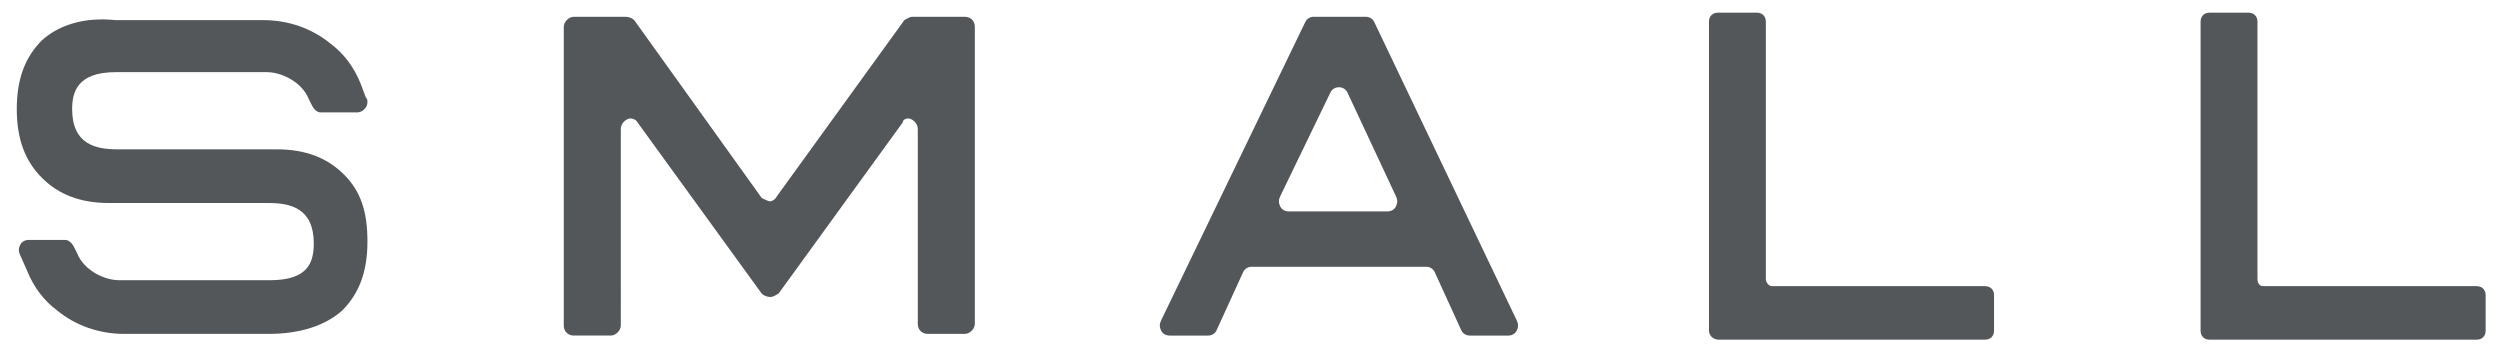
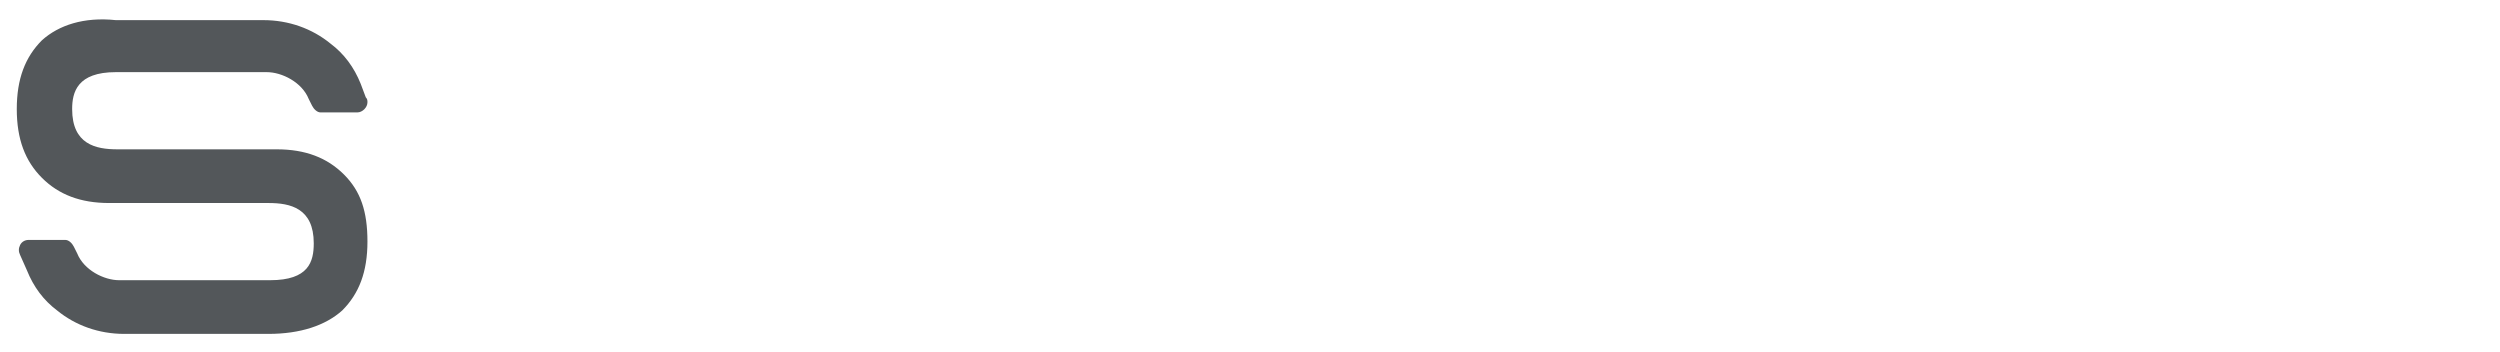
<svg xmlns="http://www.w3.org/2000/svg" version="1.1" id="_デザイン" x="0px" y="0px" viewBox="0 0 149 21" style="enable-background:new 0 0 149 21;" xml:space="preserve">
  <style type="text/css">
	.st0{fill:#53575A;stroke:#53575A;stroke-width:0.49;stroke-miterlimit:10;}
	.st1{fill:#53575A;}
	.st2{fill:none;}
</style>
  <g>
-     <path class="st0" d="M131.7,20h15.9c0.2,0,0.3-0.1,0.3-0.3v-2.1c0-0.2-0.1-0.3-0.3-0.3h-12.7c-0.4,0-0.6-0.3-0.6-0.7V1.3   c0-0.2-0.1-0.3-0.3-0.3h-2.3c-0.2,0-0.3,0.1-0.3,0.3v18.4C131.4,19.9,131.5,20,131.7,20L131.7,20z" />
-     <path class="st0" d="M102.4,20h15.9c0.2,0,0.3-0.1,0.3-0.3v-2.1c0-0.2-0.1-0.3-0.3-0.3h-12.7c-0.3,0-0.6-0.3-0.6-0.7V1.3   c0-0.2-0.1-0.3-0.3-0.3h-2.3c-0.2,0-0.3,0.1-0.3,0.3v18.4C102.1,19.9,102.3,20,102.4,20L102.4,20z" />
-     <path class="st1" d="M90.4,19.7c0.1-0.2,0.1-0.4,0-0.6L81.9,1.3C81.8,1.1,81.6,1,81.4,1h-3.1c-0.2,0-0.4,0.1-0.5,0.3l-8.6,17.8   c-0.1,0.2-0.1,0.4,0,0.6s0.3,0.3,0.5,0.3H72c0.2,0,0.4-0.1,0.5-0.3l1.6-3.5c0.1-0.2,0.3-0.3,0.5-0.3H85c0.2,0,0.4,0.1,0.5,0.3   l1.6,3.5c0.1,0.2,0.3,0.3,0.5,0.3h2.3C90.1,20,90.3,19.9,90.4,19.7L90.4,19.7z M79.8,5.2L79.8,5.2c0.2,0,0.4,0.1,0.5,0.3l2.9,6.2   c0.1,0.2,0.1,0.4,0,0.6c-0.1,0.2-0.3,0.3-0.5,0.3h-5.9c-0.2,0-0.4-0.1-0.5-0.3s-0.1-0.4,0-0.6l3-6.2C79.4,5.3,79.6,5.2,79.8,5.2   L79.8,5.2L79.8,5.2z" />
-     <path class="st1" d="M54.3,7.1c0.2,0.1,0.4,0.3,0.4,0.6v11.6c0,0.4,0.3,0.6,0.6,0.6h2.2c0.3,0,0.6-0.3,0.6-0.6V1.6   c0-0.4-0.3-0.6-0.6-0.6h-3.1c-0.2,0-0.3,0.1-0.5,0.2l-7.6,10.5C46.2,11.9,46,12,45.9,12s-0.3-0.1-0.5-0.2L37.8,1.2   C37.7,1.1,37.5,1,37.3,1h-3.1c-0.3,0-0.6,0.3-0.6,0.6v17.8c0,0.4,0.3,0.6,0.6,0.6h2.2c0.3,0,0.6-0.3,0.6-0.6V7.7   c0-0.3,0.2-0.5,0.4-0.6s0.5,0,0.6,0.2l7.4,10.2c0.1,0.1,0.3,0.2,0.5,0.2s0.3-0.1,0.5-0.2l7.4-10.2C53.8,7.1,54.1,7,54.3,7.1z" />
    <path class="st1" d="M20.5,10.4L20.5,10.4c-1-1-2.3-1.5-4-1.5H7c-1.3,0-2.7-0.3-2.7-2.4c0-1,0.3-2.2,2.6-2.2h9   c0.9,0,2.1,0.6,2.5,1.6l0.2,0.4c0.1,0.2,0.3,0.4,0.5,0.4h2.2l0,0c0.3,0,0.6-0.3,0.6-0.6c0-0.1,0-0.2-0.1-0.3L21.5,5   c-0.4-1-1-1.8-1.8-2.4c-1.1-0.9-2.5-1.4-4-1.4H6.9C5,1,3.5,1.5,2.5,2.4C1.5,3.4,1,4.7,1,6.5s0.5,3.1,1.5,4.1s2.3,1.5,4,1.5H16   c1.3,0,2.7,0.3,2.7,2.4c0,1.1-0.3,2.2-2.6,2.2h-9c-0.9,0-2.1-0.6-2.5-1.6l-0.2-0.4c-0.1-0.2-0.3-0.4-0.5-0.4H1.7   c-0.2,0-0.4,0.1-0.5,0.3s-0.1,0.4,0,0.6l0.4,0.9c0.4,1,1,1.8,1.8,2.4c1.1,0.9,2.5,1.4,4,1.4H16c1.9,0,3.4-0.5,4.4-1.4   c1-1,1.5-2.3,1.5-4.1S21.5,11.4,20.5,10.4L20.5,10.4z" />
  </g>
-   <rect id="_スライス_" class="st2" width="149" height="21" />
  <rect id="_スライス_-2" class="st2" width="149" height="21" />
</svg>